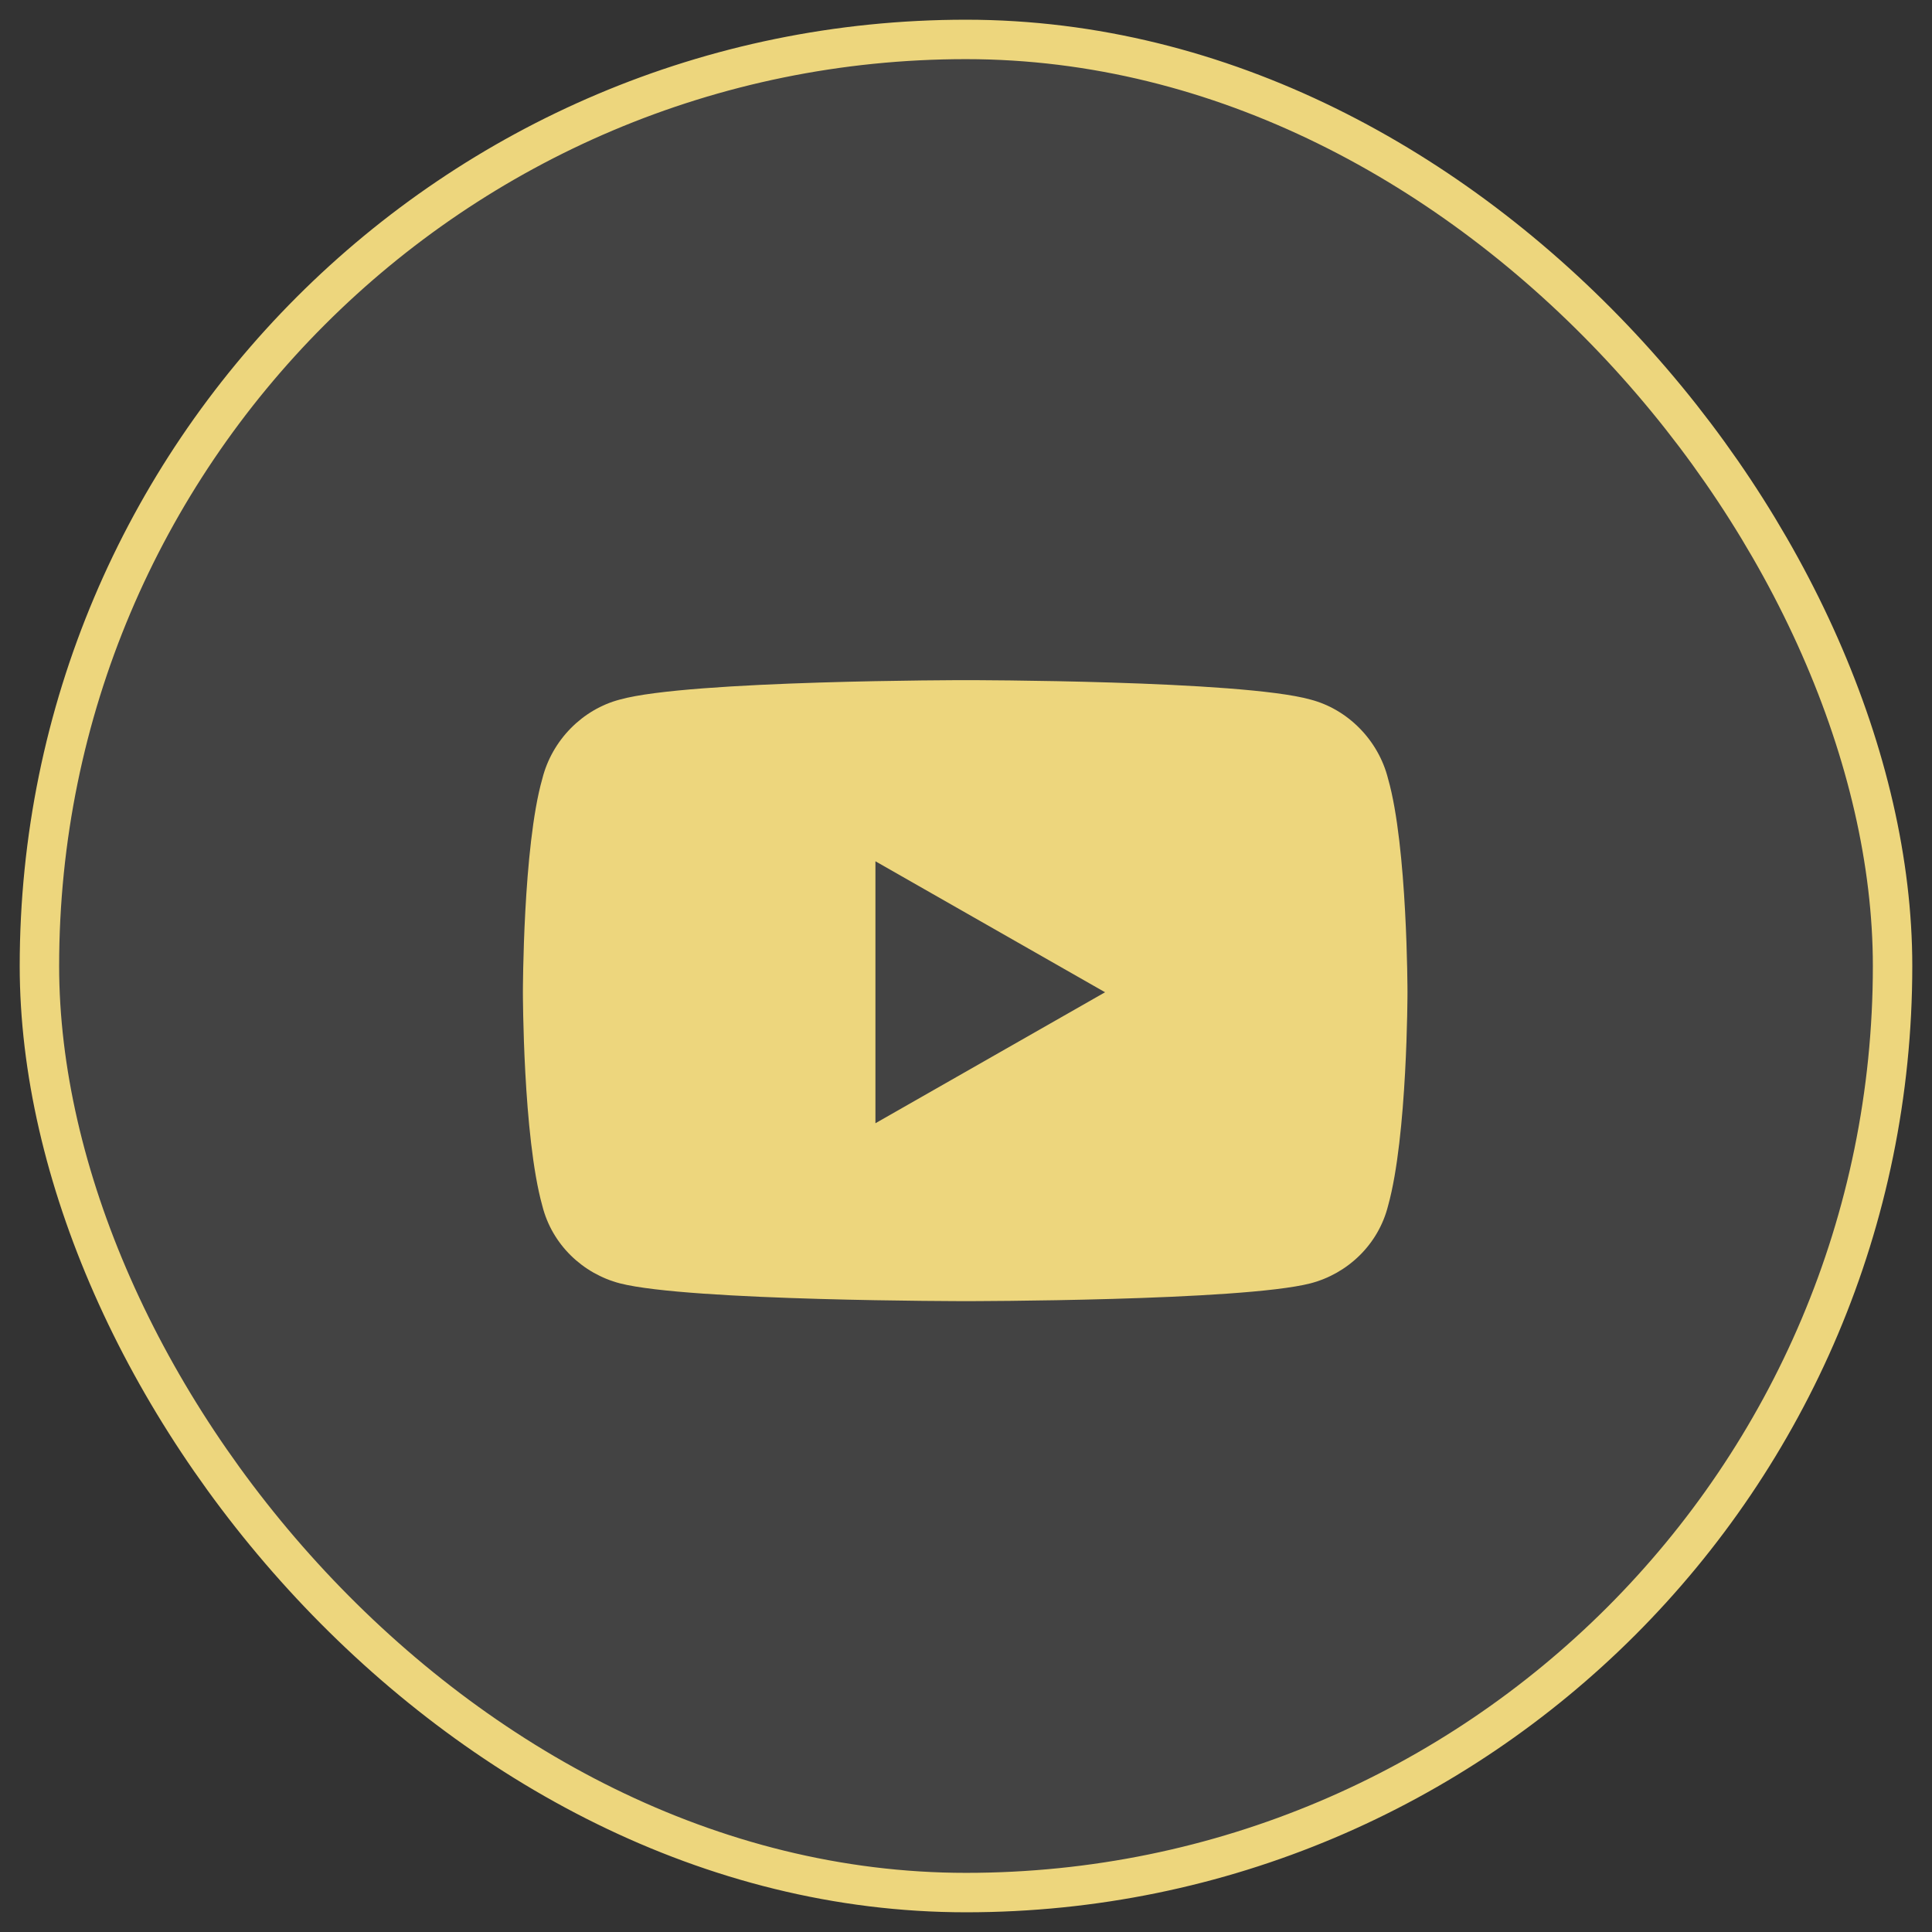
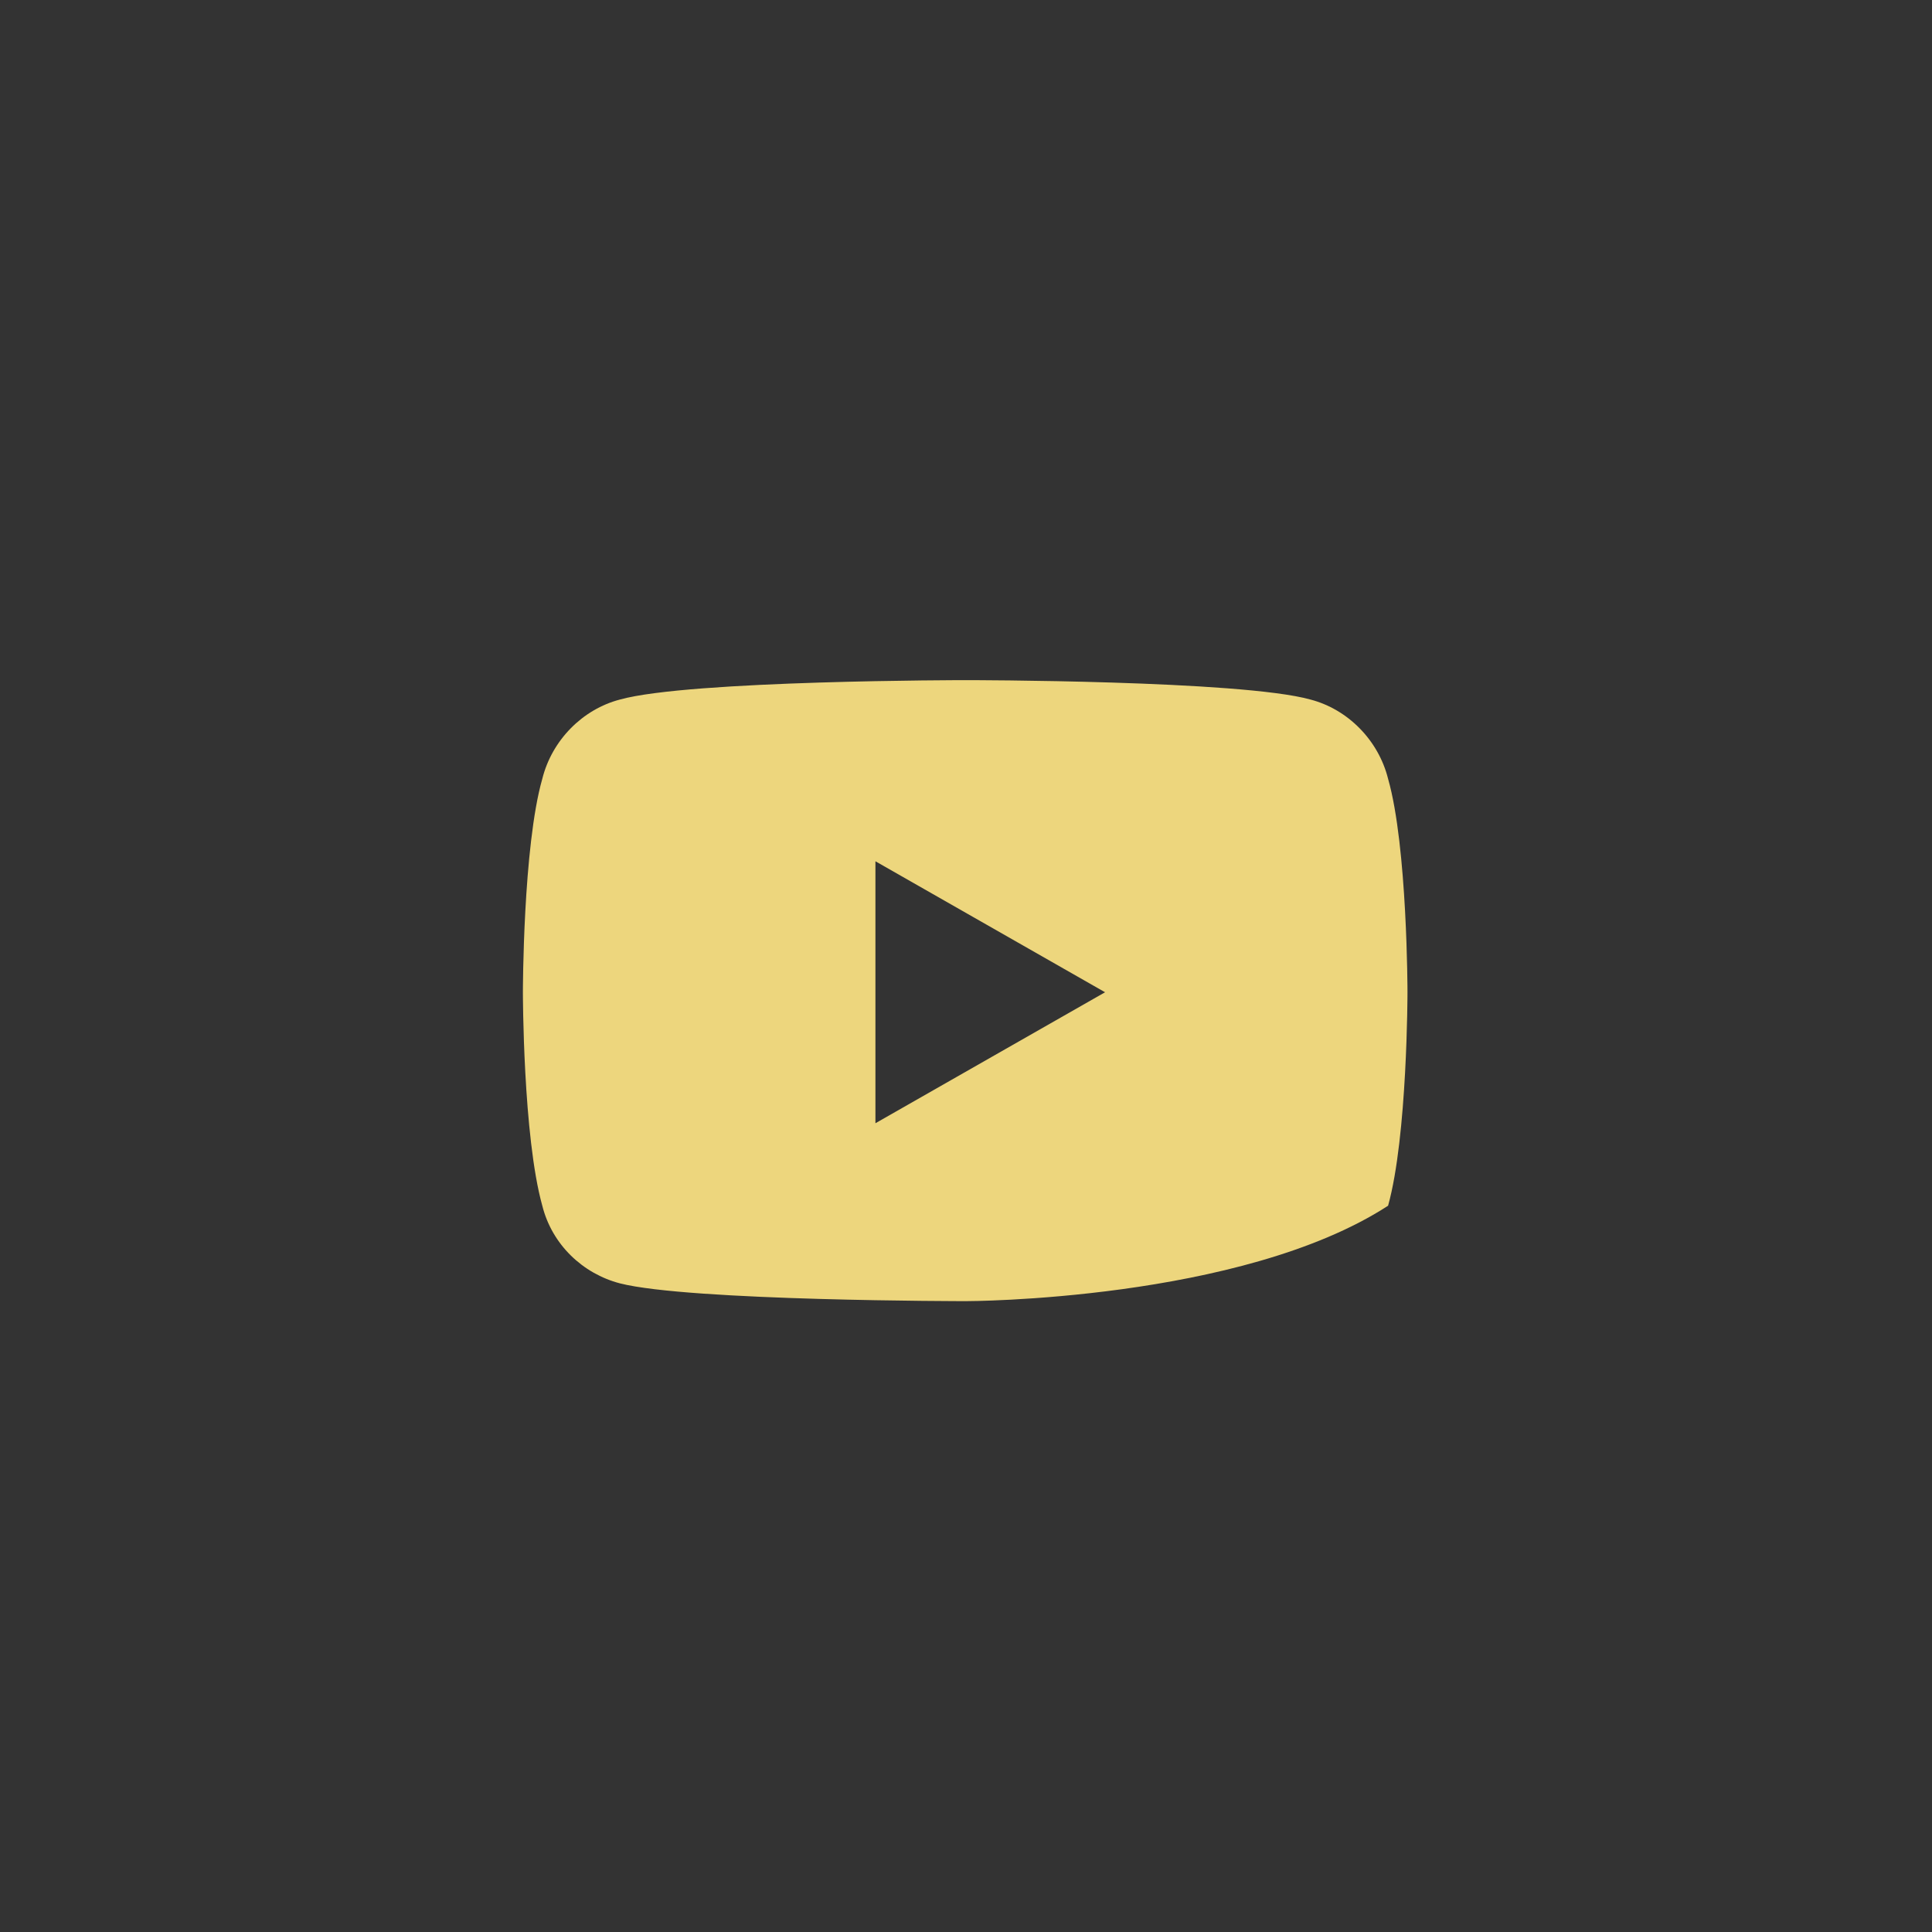
<svg xmlns="http://www.w3.org/2000/svg" width="49" height="49" viewBox="0 0 49 49" fill="none">
  <rect x="0" y="0" width="49" height="49" fill="#333333" stroke="none" />
-   <rect x="1" y="1" width="47" height="47" rx="23.5" fill="white" fill-opacity="0.08" />
-   <rect x="1" y="1" width="47" height="47" rx="23.5" stroke="#EDD67D" />
-   <path d="M35.205 19.752C35.697 21.475 35.697 25.166 35.697 25.166C35.697 25.166 35.697 28.816 35.205 30.58C34.959 31.564 34.18 32.303 33.236 32.549C31.473 33 24.5 33 24.5 33C24.5 33 17.486 33 15.723 32.549C14.779 32.303 14 31.564 13.754 30.58C13.262 28.816 13.262 25.166 13.262 25.166C13.262 25.166 13.262 21.475 13.754 19.752C14 18.768 14.779 17.988 15.723 17.742C17.486 17.25 24.5 17.25 24.5 17.25C24.5 17.25 31.473 17.25 33.236 17.742C34.18 17.988 34.959 18.768 35.205 19.752ZM22.203 28.488L28.027 25.166L22.203 21.844V28.488Z" fill="#EDD67D" />
+   <path d="M35.205 19.752C35.697 21.475 35.697 25.166 35.697 25.166C35.697 25.166 35.697 28.816 35.205 30.58C31.473 33 24.5 33 24.5 33C24.5 33 17.486 33 15.723 32.549C14.779 32.303 14 31.564 13.754 30.58C13.262 28.816 13.262 25.166 13.262 25.166C13.262 25.166 13.262 21.475 13.754 19.752C14 18.768 14.779 17.988 15.723 17.742C17.486 17.25 24.5 17.25 24.5 17.25C24.5 17.25 31.473 17.25 33.236 17.742C34.18 17.988 34.959 18.768 35.205 19.752ZM22.203 28.488L28.027 25.166L22.203 21.844V28.488Z" fill="#EDD67D" />
</svg>